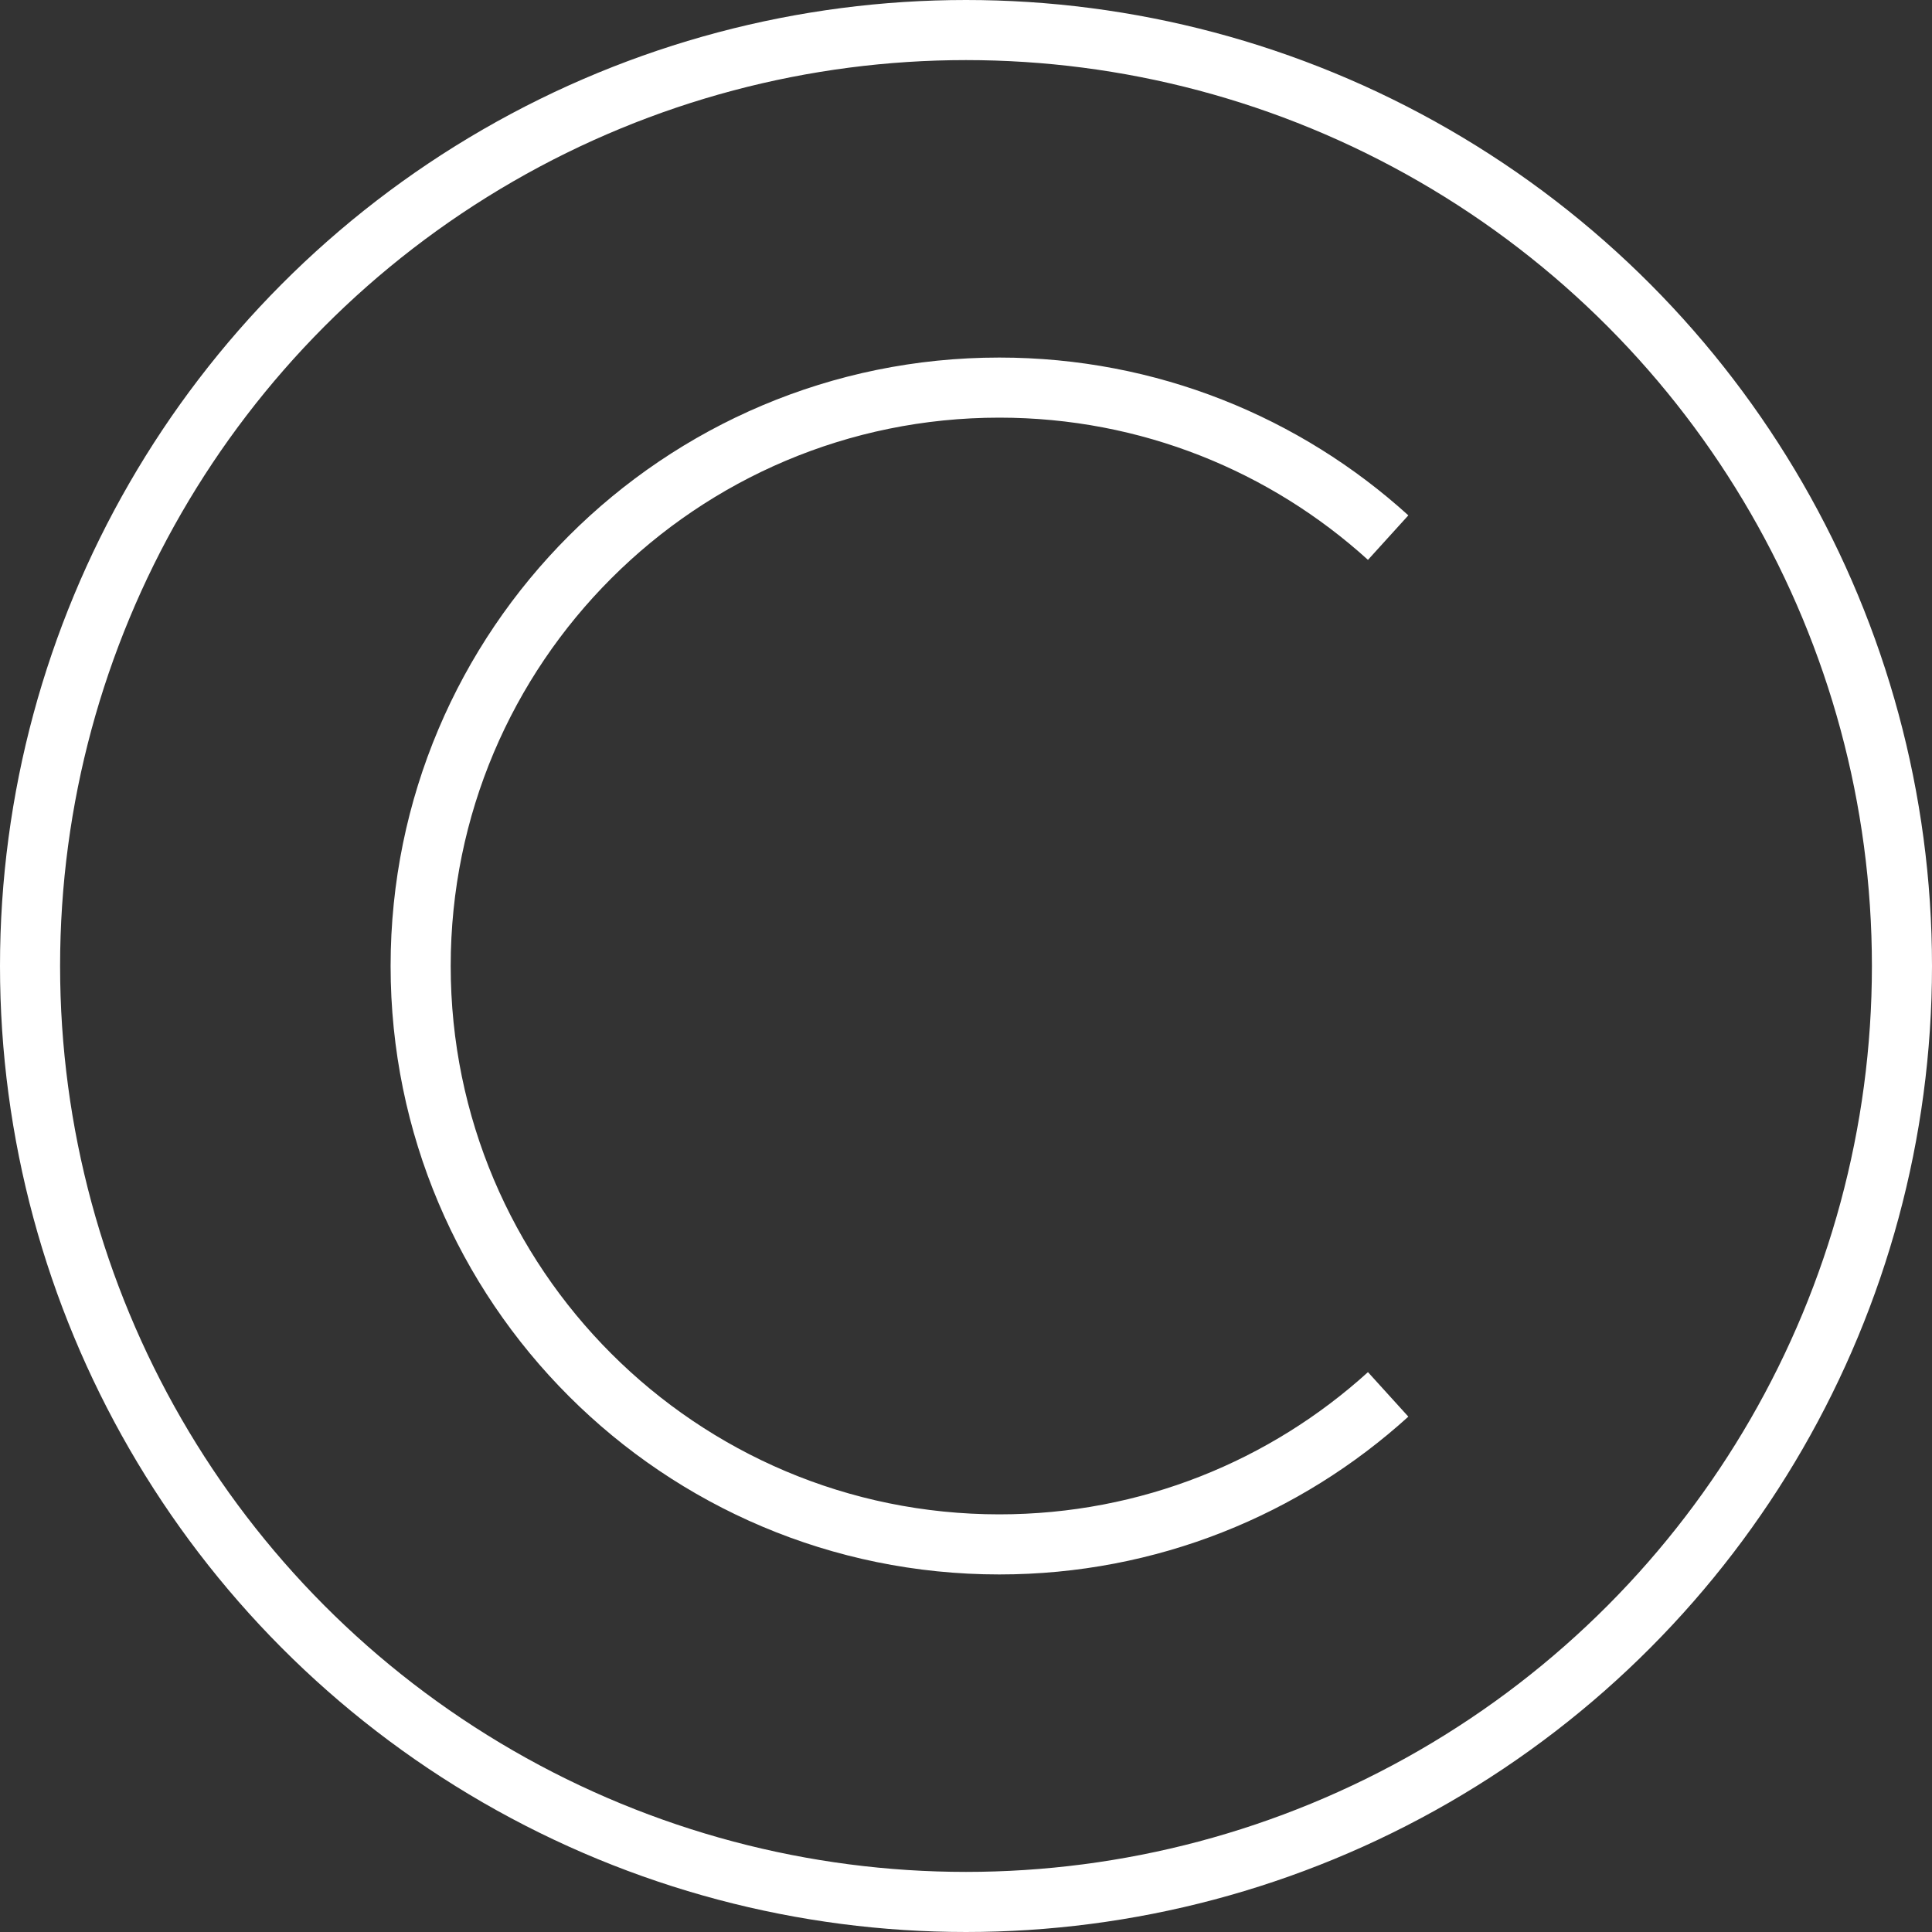
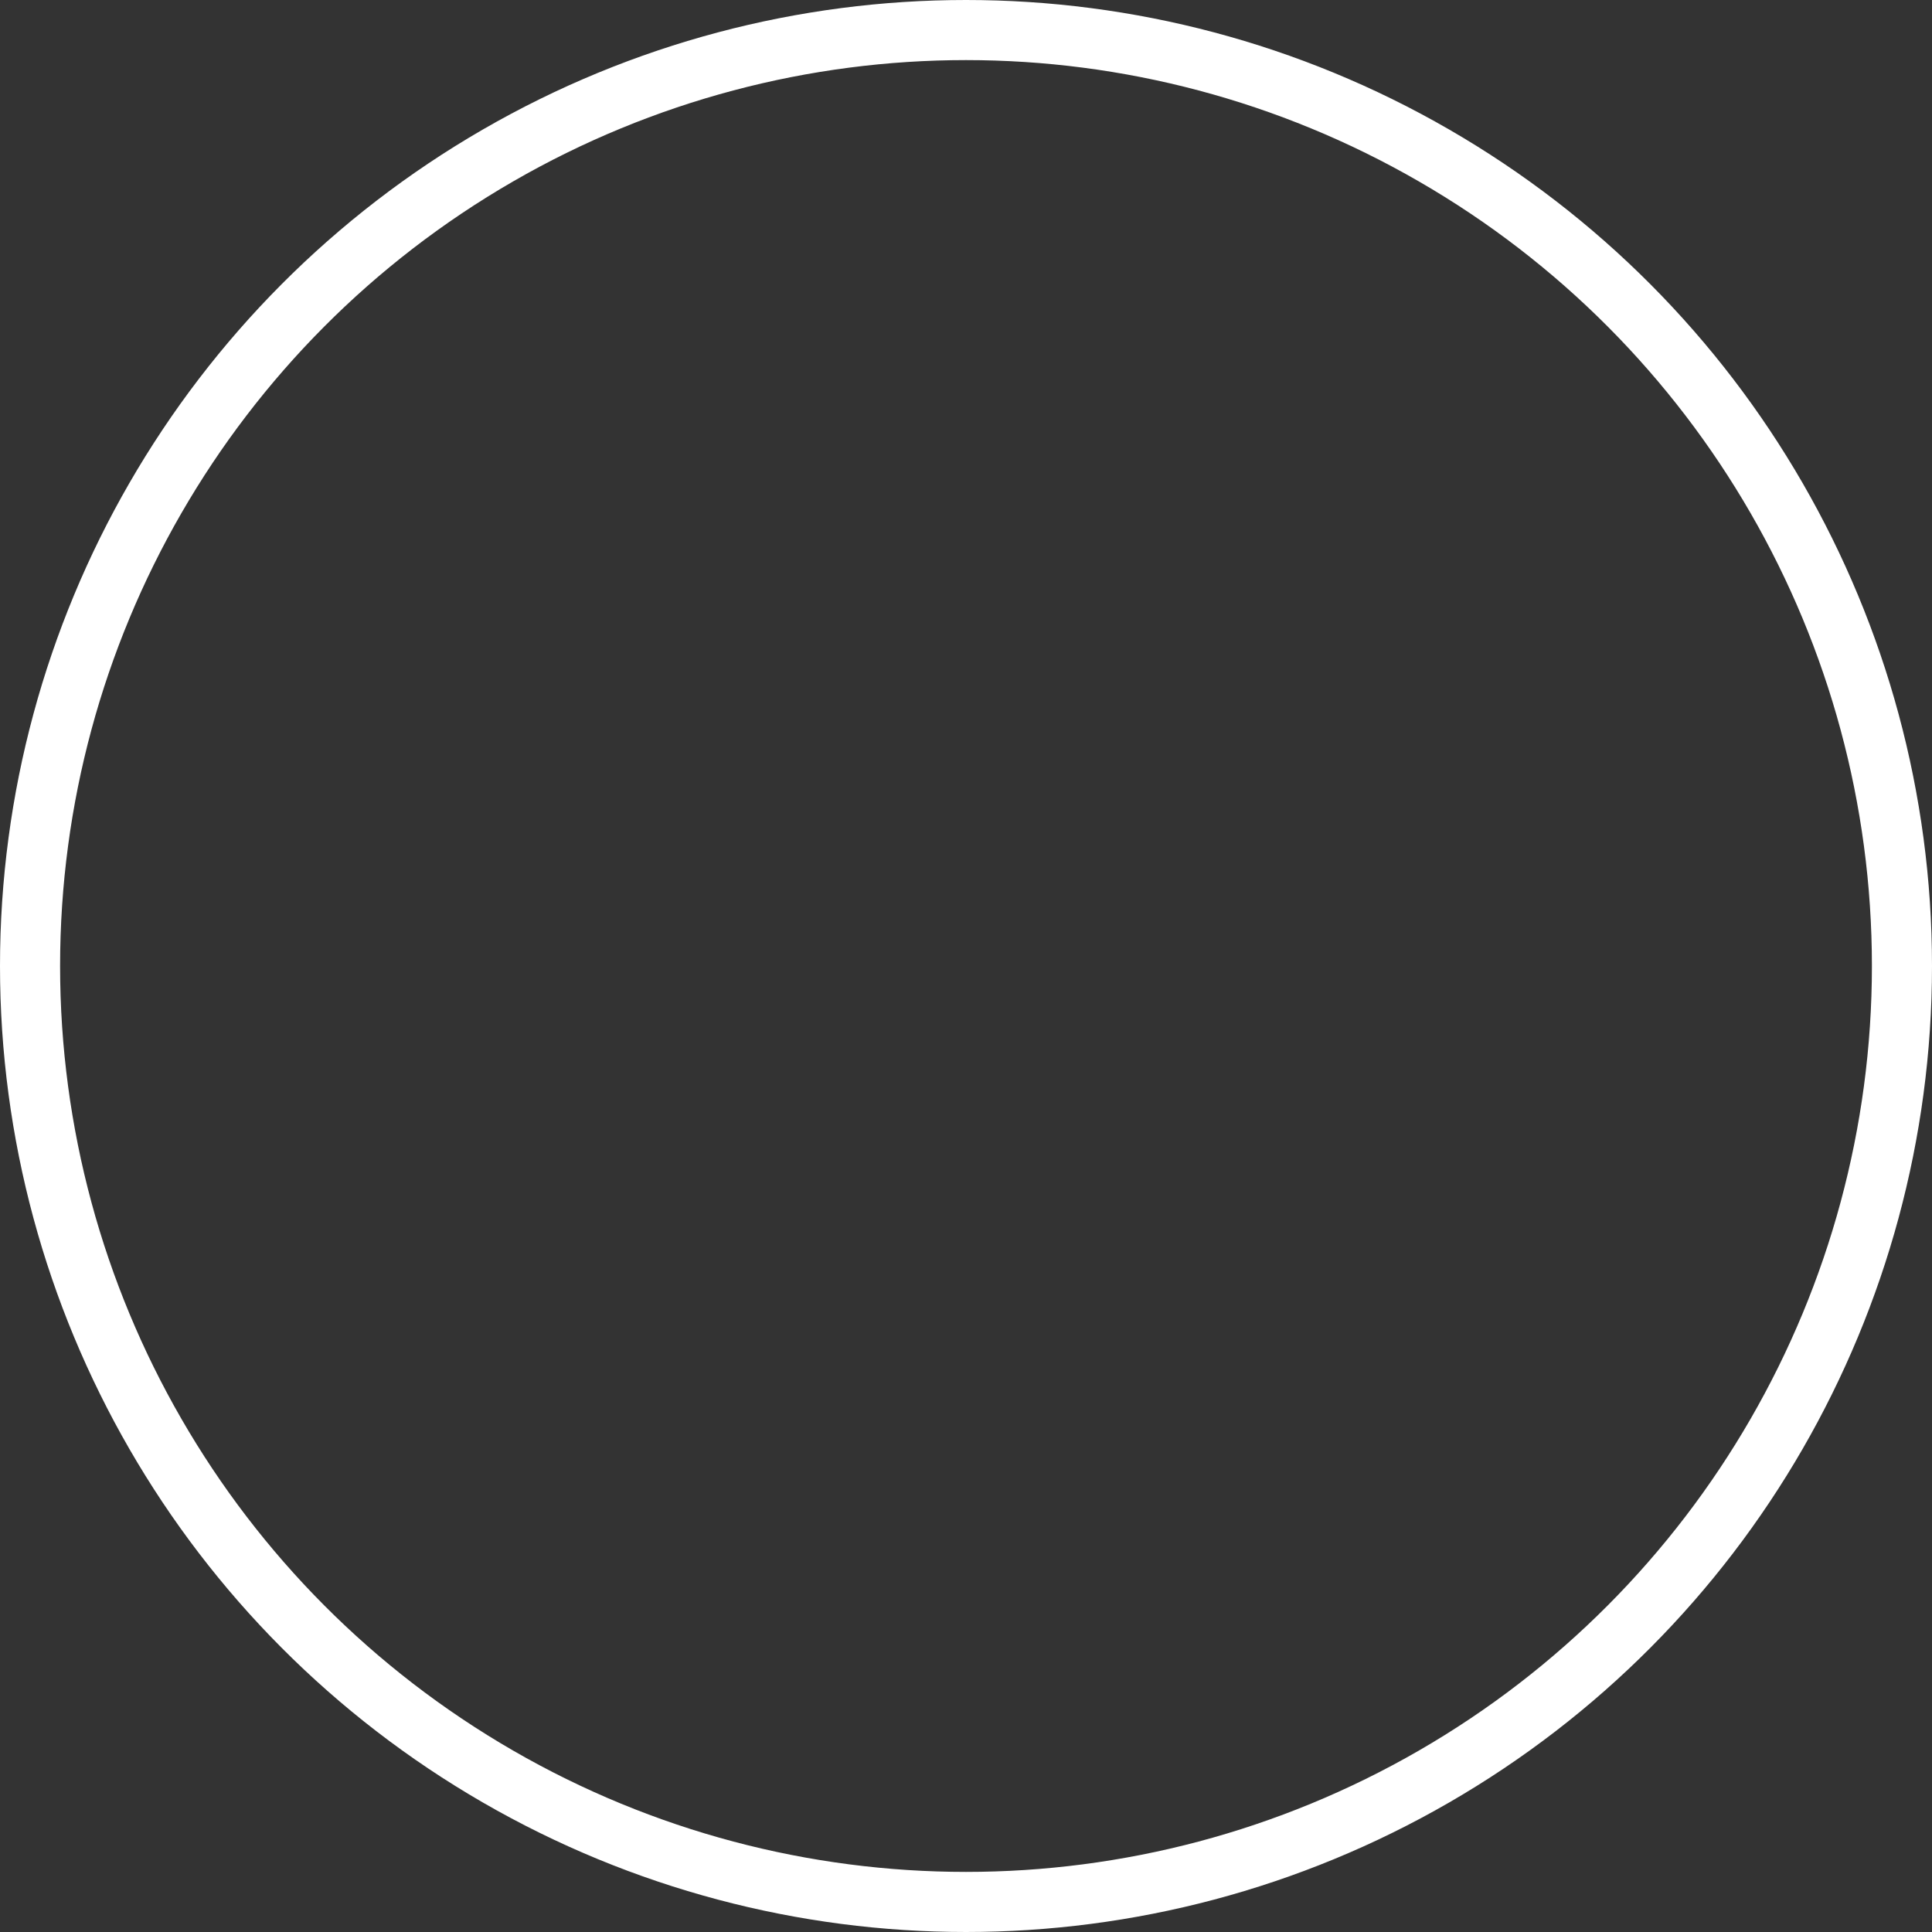
<svg xmlns="http://www.w3.org/2000/svg" width="643" height="643" viewBox="0 0 643 643" fill="none">
  <rect x="0" y="0" width="643" height="643" fill="#333333" stroke="none" />
  <circle cx="321.5" cy="321.5" r="311.5" stroke="white" stroke-width="20" />
-   <path d="M462 178.926C427.808 147.904 382.41 129 332.594 129C226.227 129 140 215.185 140 321.5C140 427.815 226.227 514 332.594 514C382.41 514 427.808 495.096 462 464.074" stroke="white" stroke-width="20" />
</svg>